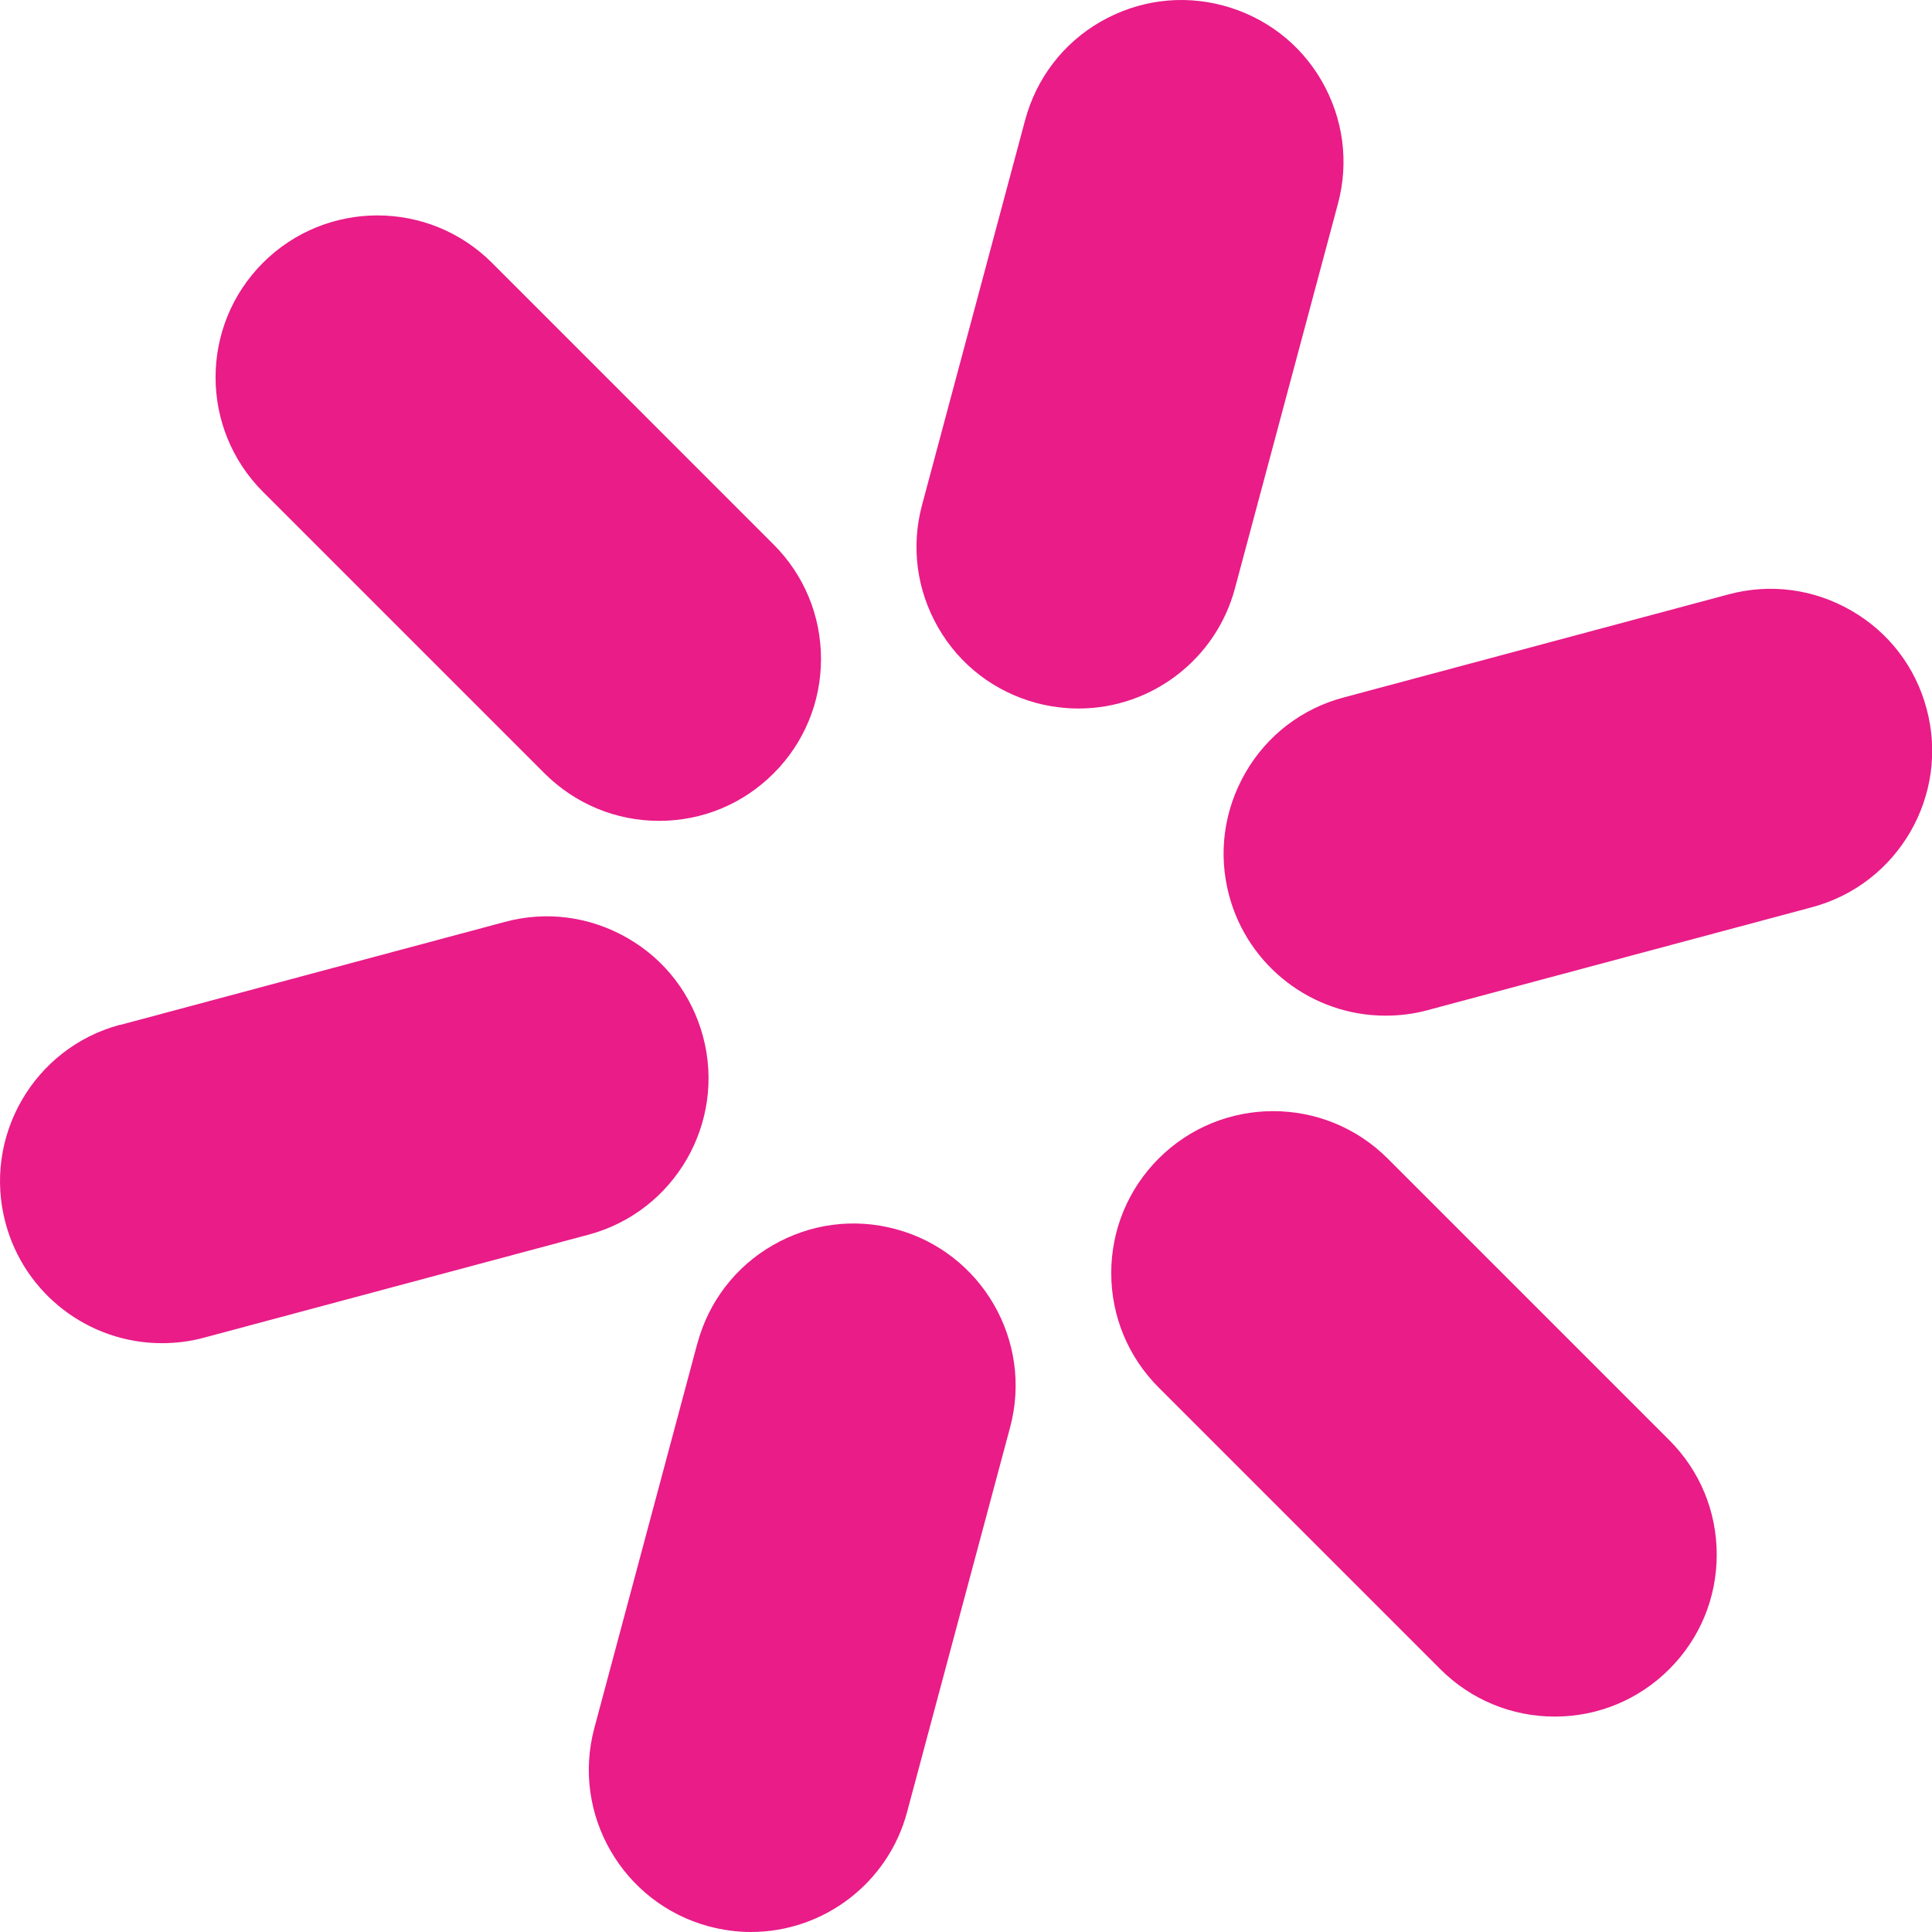
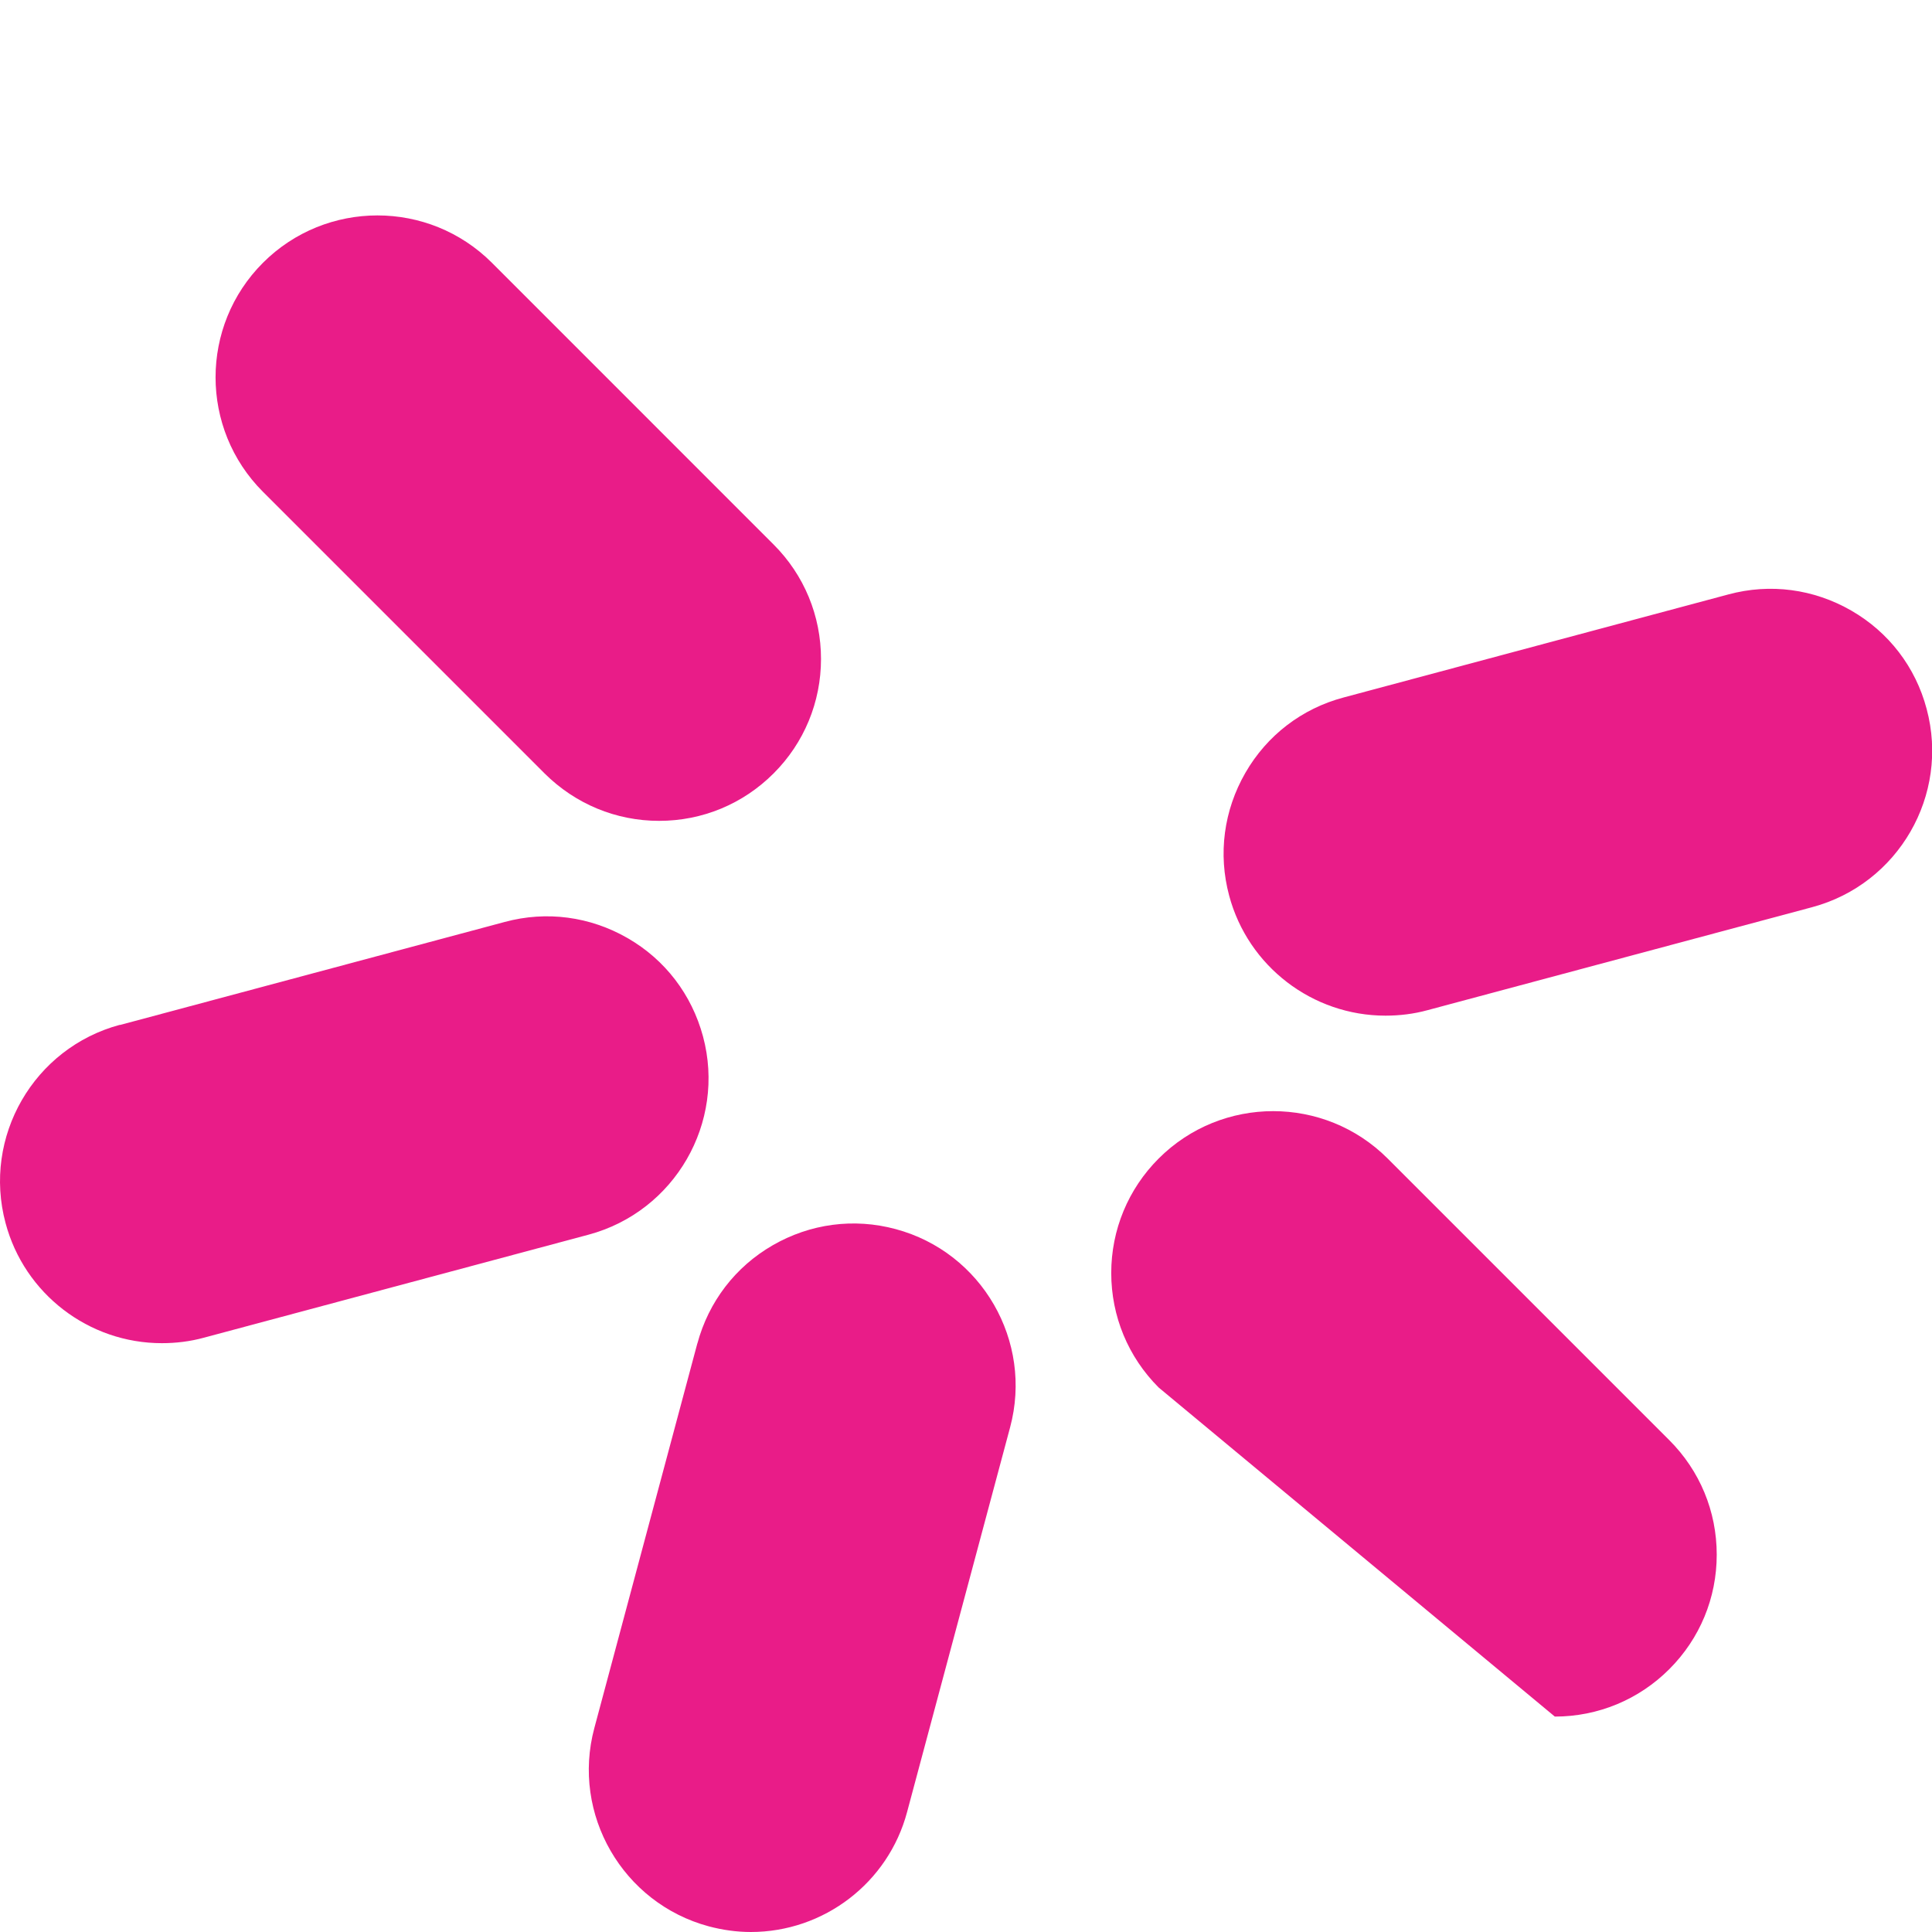
<svg xmlns="http://www.w3.org/2000/svg" width="40" height="40" viewBox="0 0 40 40" fill="none">
-   <path d="M28.73 23.986L34.561 29.817C35.193 30.449 35.543 31.29 35.543 32.188C35.543 33.085 35.193 33.926 34.561 34.558C33.929 35.19 33.084 35.54 32.191 35.54C31.297 35.54 30.452 35.19 29.82 34.558L23.989 28.727C23.357 28.095 23.007 27.25 23.007 26.356C23.007 25.463 23.357 24.618 23.989 23.986C25.297 22.678 27.422 22.678 28.73 23.986Z" fill="#E91C88" />
+   <path d="M28.73 23.986L34.561 29.817C35.193 30.449 35.543 31.29 35.543 32.188C35.543 33.085 35.193 33.926 34.561 34.558C33.929 35.19 33.084 35.54 32.191 35.54L23.989 28.727C23.357 28.095 23.007 27.25 23.007 26.356C23.007 25.463 23.357 24.618 23.989 23.986C25.297 22.678 27.422 22.678 28.73 23.986Z" fill="#E91C88" />
  <path d="M13.646 16.995C12.752 16.995 11.911 16.645 11.275 16.013L5.444 10.182C4.136 8.874 4.136 6.749 5.444 5.441C6.752 4.133 8.877 4.133 10.185 5.441L16.016 11.273C16.648 11.904 16.998 12.749 16.998 13.643C16.998 14.536 16.648 15.382 16.016 16.013C15.384 16.645 14.543 16.995 13.646 16.995Z" fill="#E91C88" />
  <path d="M28.685 21.028C27.172 21.028 25.84 20.006 25.449 18.545C25.216 17.68 25.337 16.778 25.784 16.001C26.23 15.225 26.955 14.669 27.82 14.44L35.784 12.307C36.65 12.073 37.551 12.194 38.328 12.641C39.105 13.088 39.66 13.812 39.889 14.677C40.368 16.46 39.306 18.303 37.519 18.782L29.554 20.915C29.273 20.992 28.979 21.028 28.685 21.028Z" fill="#E91C88" />
  <path d="M2.485 21.221L10.45 19.088C11.315 18.854 12.217 18.975 12.993 19.422C13.77 19.868 14.322 20.593 14.555 21.458C15.034 23.241 13.971 25.084 12.184 25.563L4.22 27.696C3.938 27.773 3.644 27.809 3.351 27.809C1.837 27.809 0.505 26.787 0.115 25.322C-0.364 23.539 0.698 21.695 2.485 21.217V21.221Z" fill="#E91C88" />
-   <path d="M19.425 12.995C18.978 12.218 18.858 11.317 19.091 10.451L21.224 2.487C21.457 1.622 22.009 0.897 22.785 0.45C23.562 0.004 24.464 -0.117 25.329 0.116C26.194 0.35 26.919 0.901 27.366 1.678C27.812 2.455 27.933 3.356 27.7 4.221L25.567 12.186C25.176 13.647 23.844 14.669 22.331 14.669C22.037 14.669 21.743 14.629 21.462 14.556C20.596 14.323 19.872 13.772 19.425 12.995Z" fill="#E91C88" />
  <path d="M14.438 27.817C14.671 26.952 15.223 26.228 16 25.781C16.776 25.334 17.678 25.214 18.543 25.447C20.33 25.926 21.392 27.769 20.913 29.552L18.78 37.517C18.39 38.981 17.058 40 15.545 40C15.255 40 14.961 39.959 14.675 39.883C12.893 39.404 11.826 37.561 12.305 35.778L14.438 27.813V27.817Z" fill="#E91C88" />
</svg>